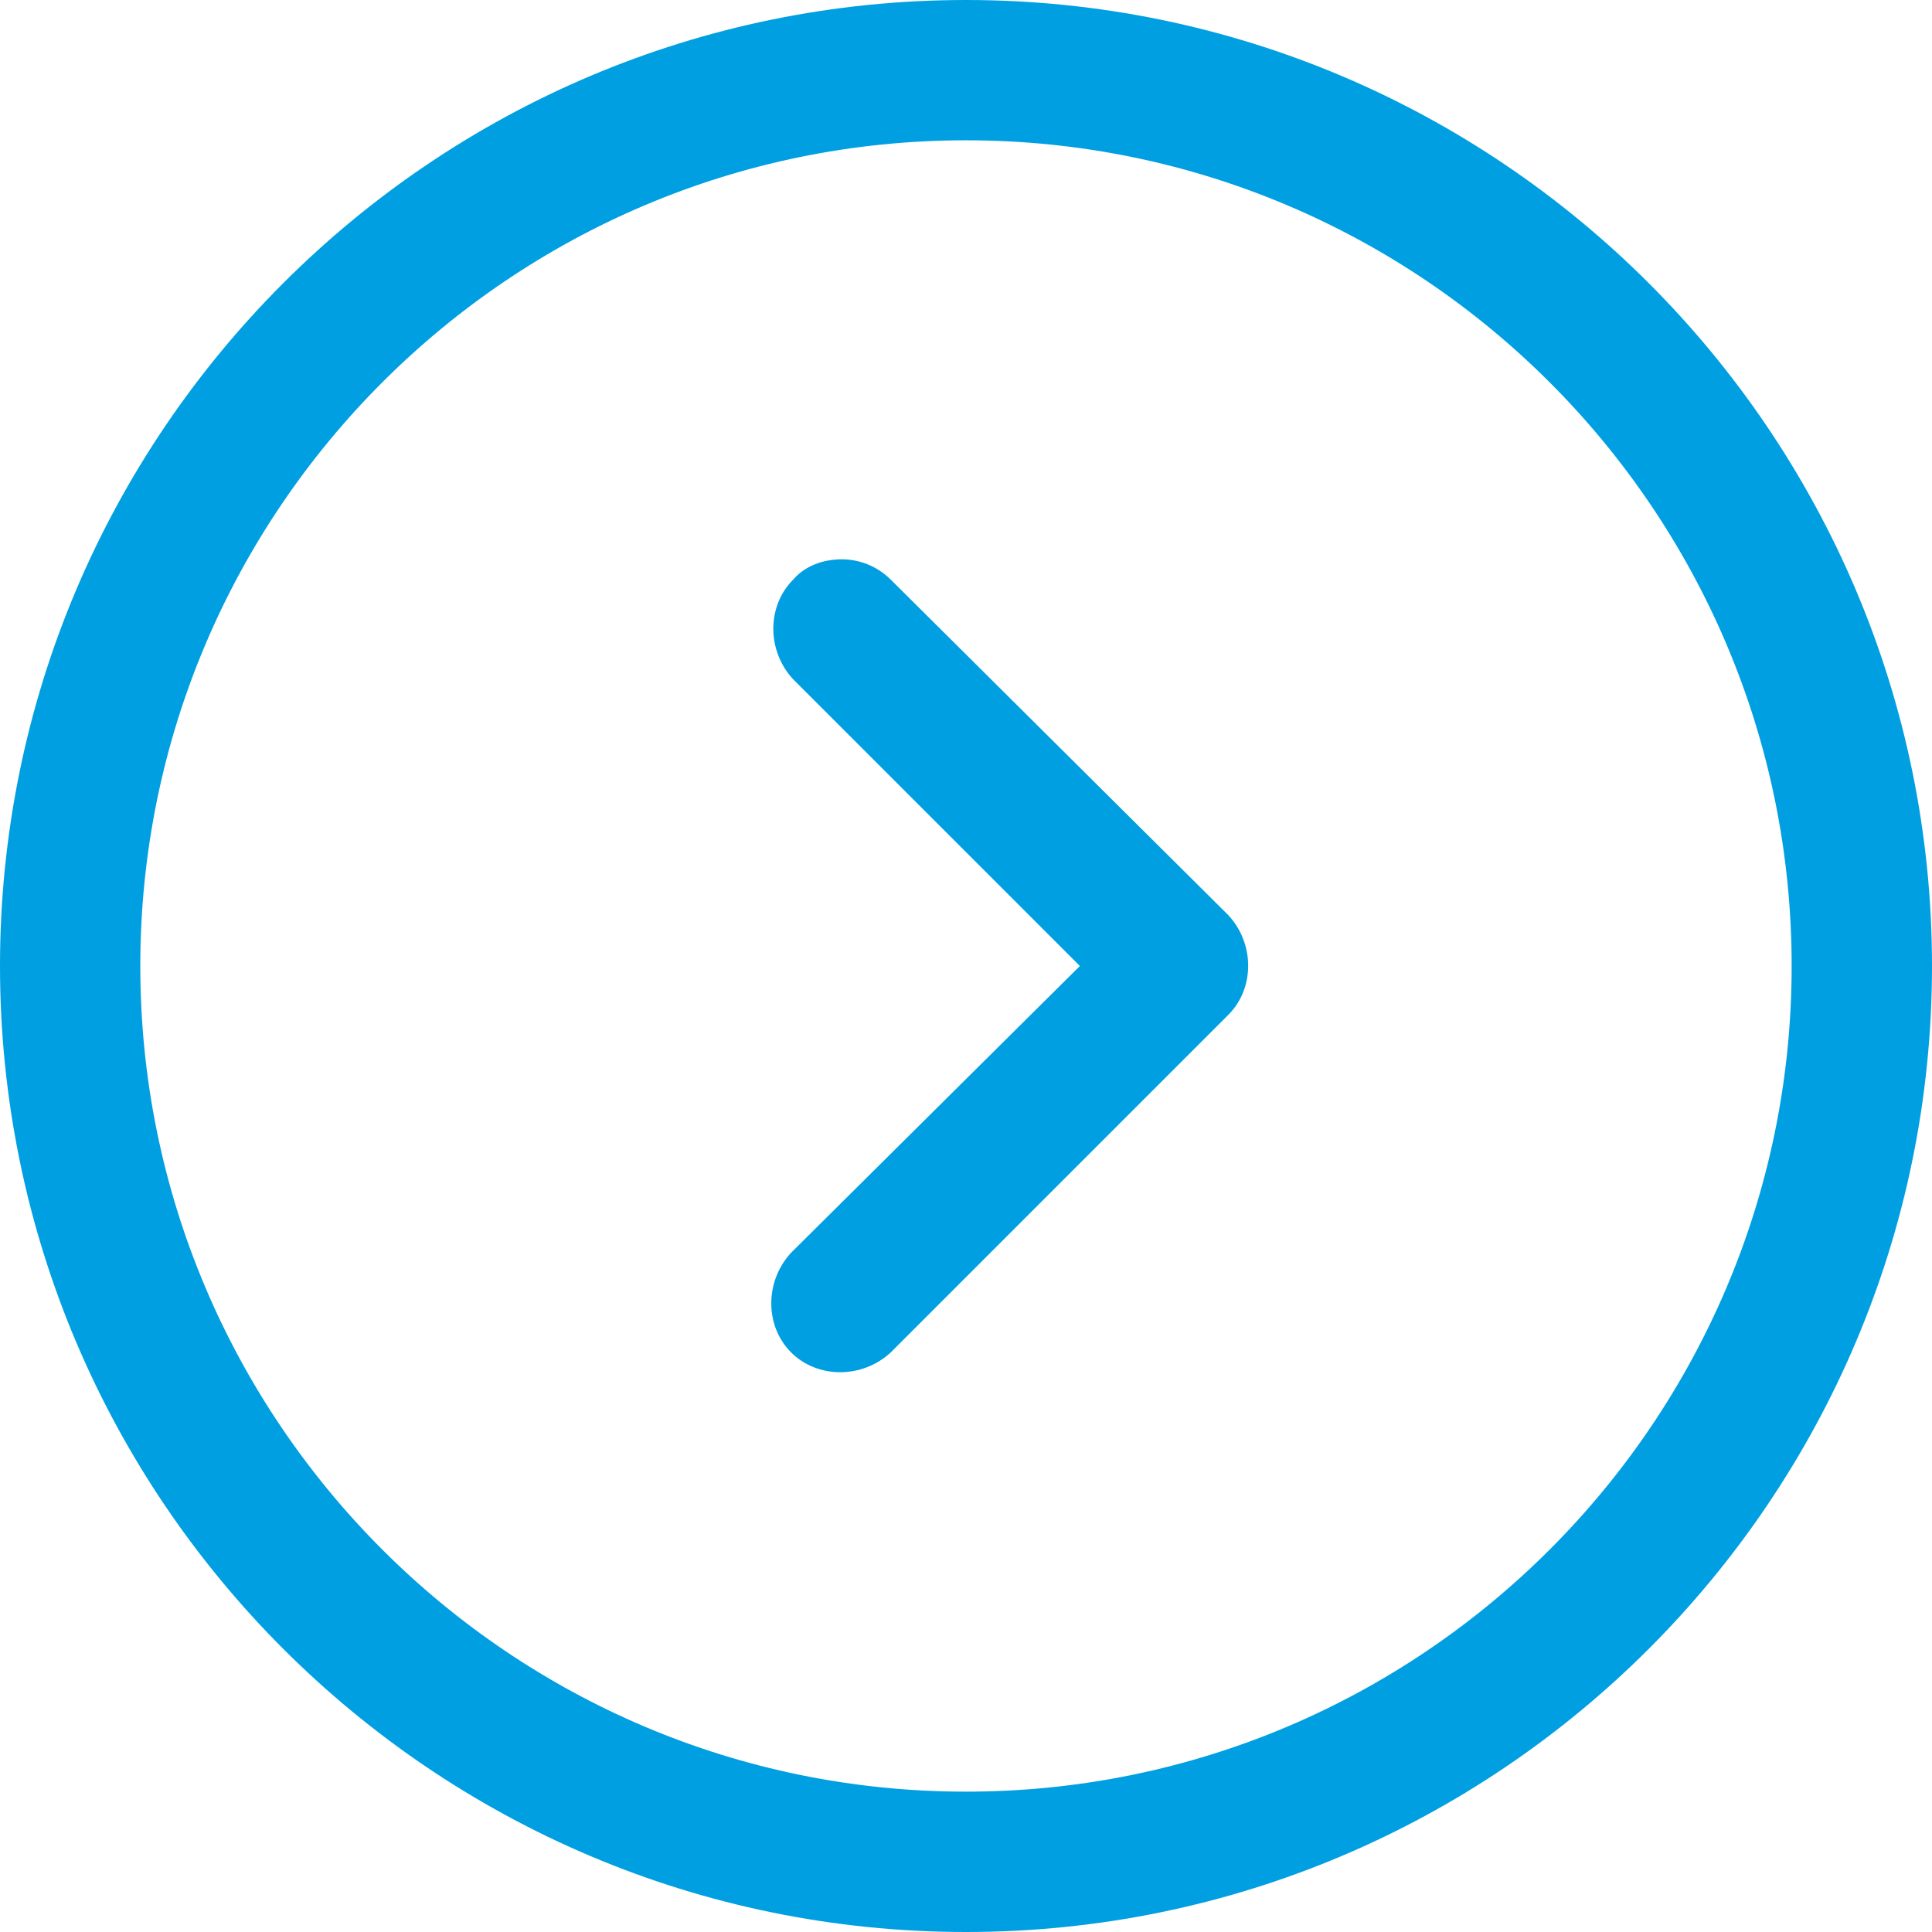
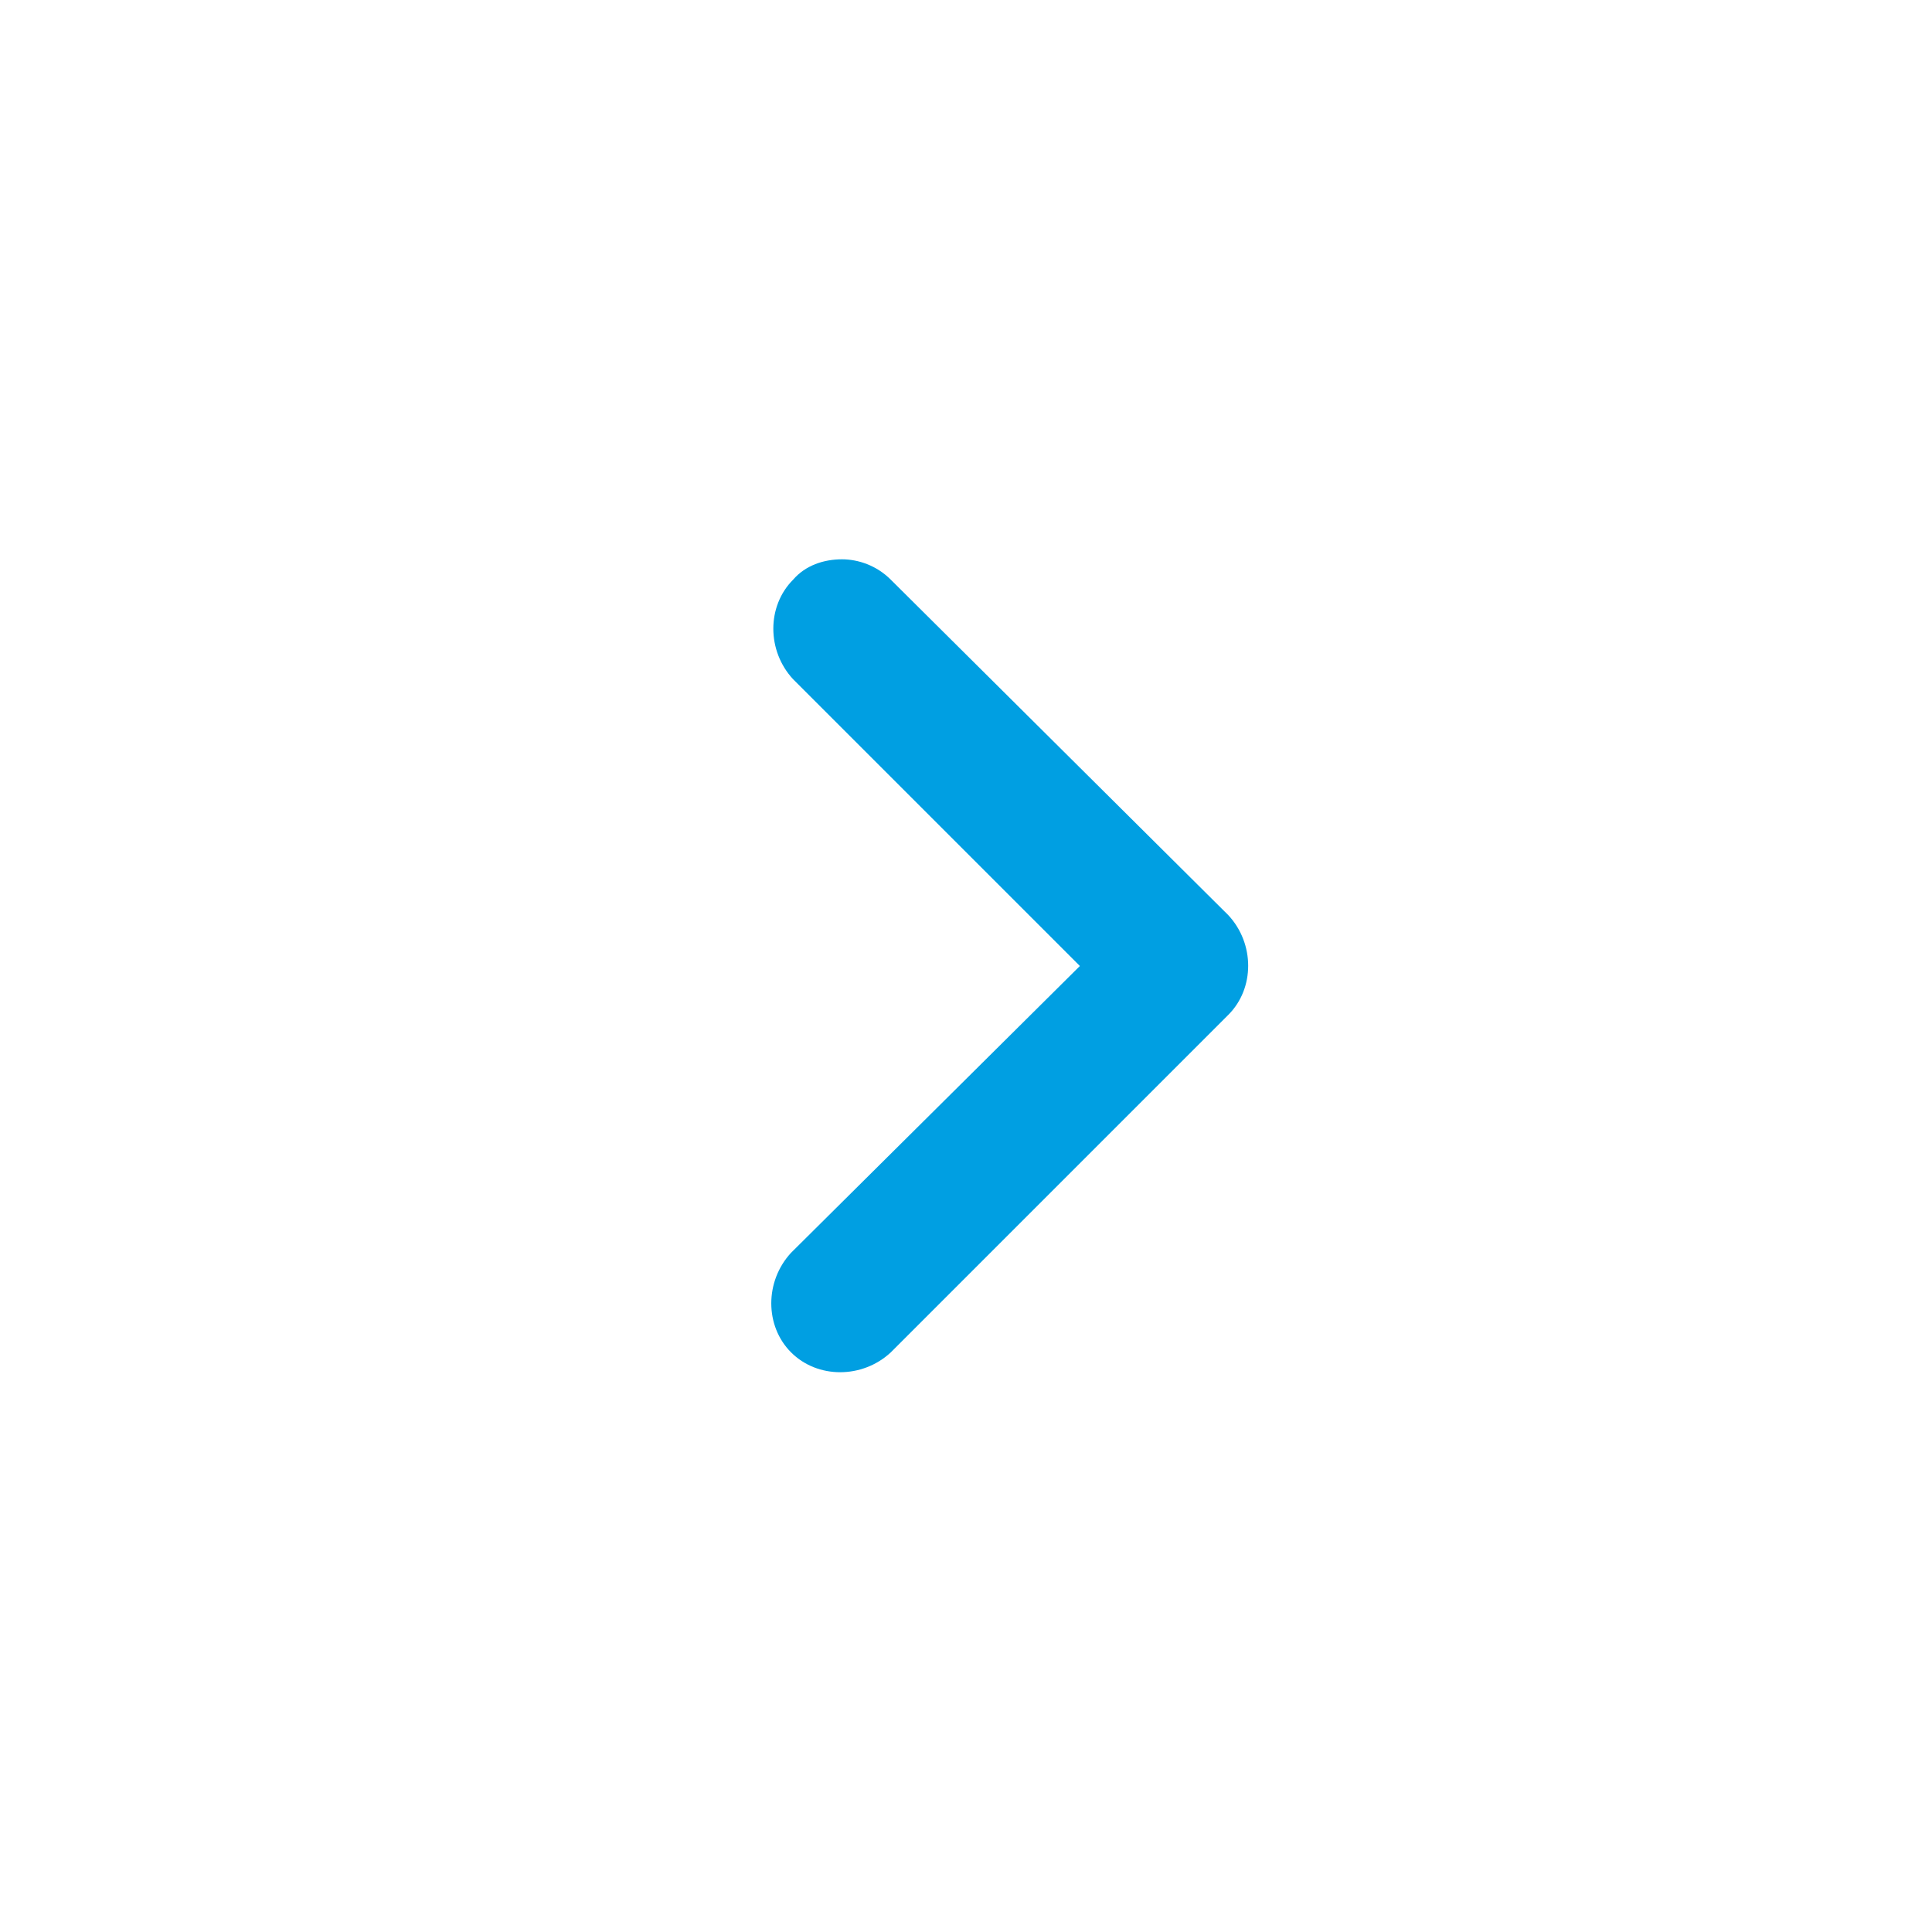
<svg xmlns="http://www.w3.org/2000/svg" version="1.1" id="Layer_1" x="0px" y="0px" width="34px" height="34px" viewBox="463 207 34 34" enable-background="new 463 207 34 34" xml:space="preserve">
  <g>
    <path fill="#009FE2" d="M476.922,230.8c0.465,0.465,1.253,0.465,1.754,0l5.941-5.941c0.465-0.465,0.465-1.252,0-1.753l-5.941-5.905   c-0.25-0.25-0.573-0.358-0.859-0.358c-0.322,0-0.644,0.108-0.859,0.358c-0.465,0.465-0.465,1.252,0,1.753l5.046,5.046l-5.082,5.046   C476.457,229.548,476.457,230.335,476.922,230.8z" />
-     <path fill="#009FE2" d="M480,241c9.377,0,17-7.623,17-17s-7.623-17-17-17s-17,7.623-17,17S470.623,241,480,241z M480,209.469   c8.017,0,14.53,6.514,14.53,14.531c0,8.017-6.514,14.53-14.53,14.53s-14.531-6.514-14.531-14.53   C465.469,215.983,471.983,209.469,480,209.469z" />
  </g>
</svg>